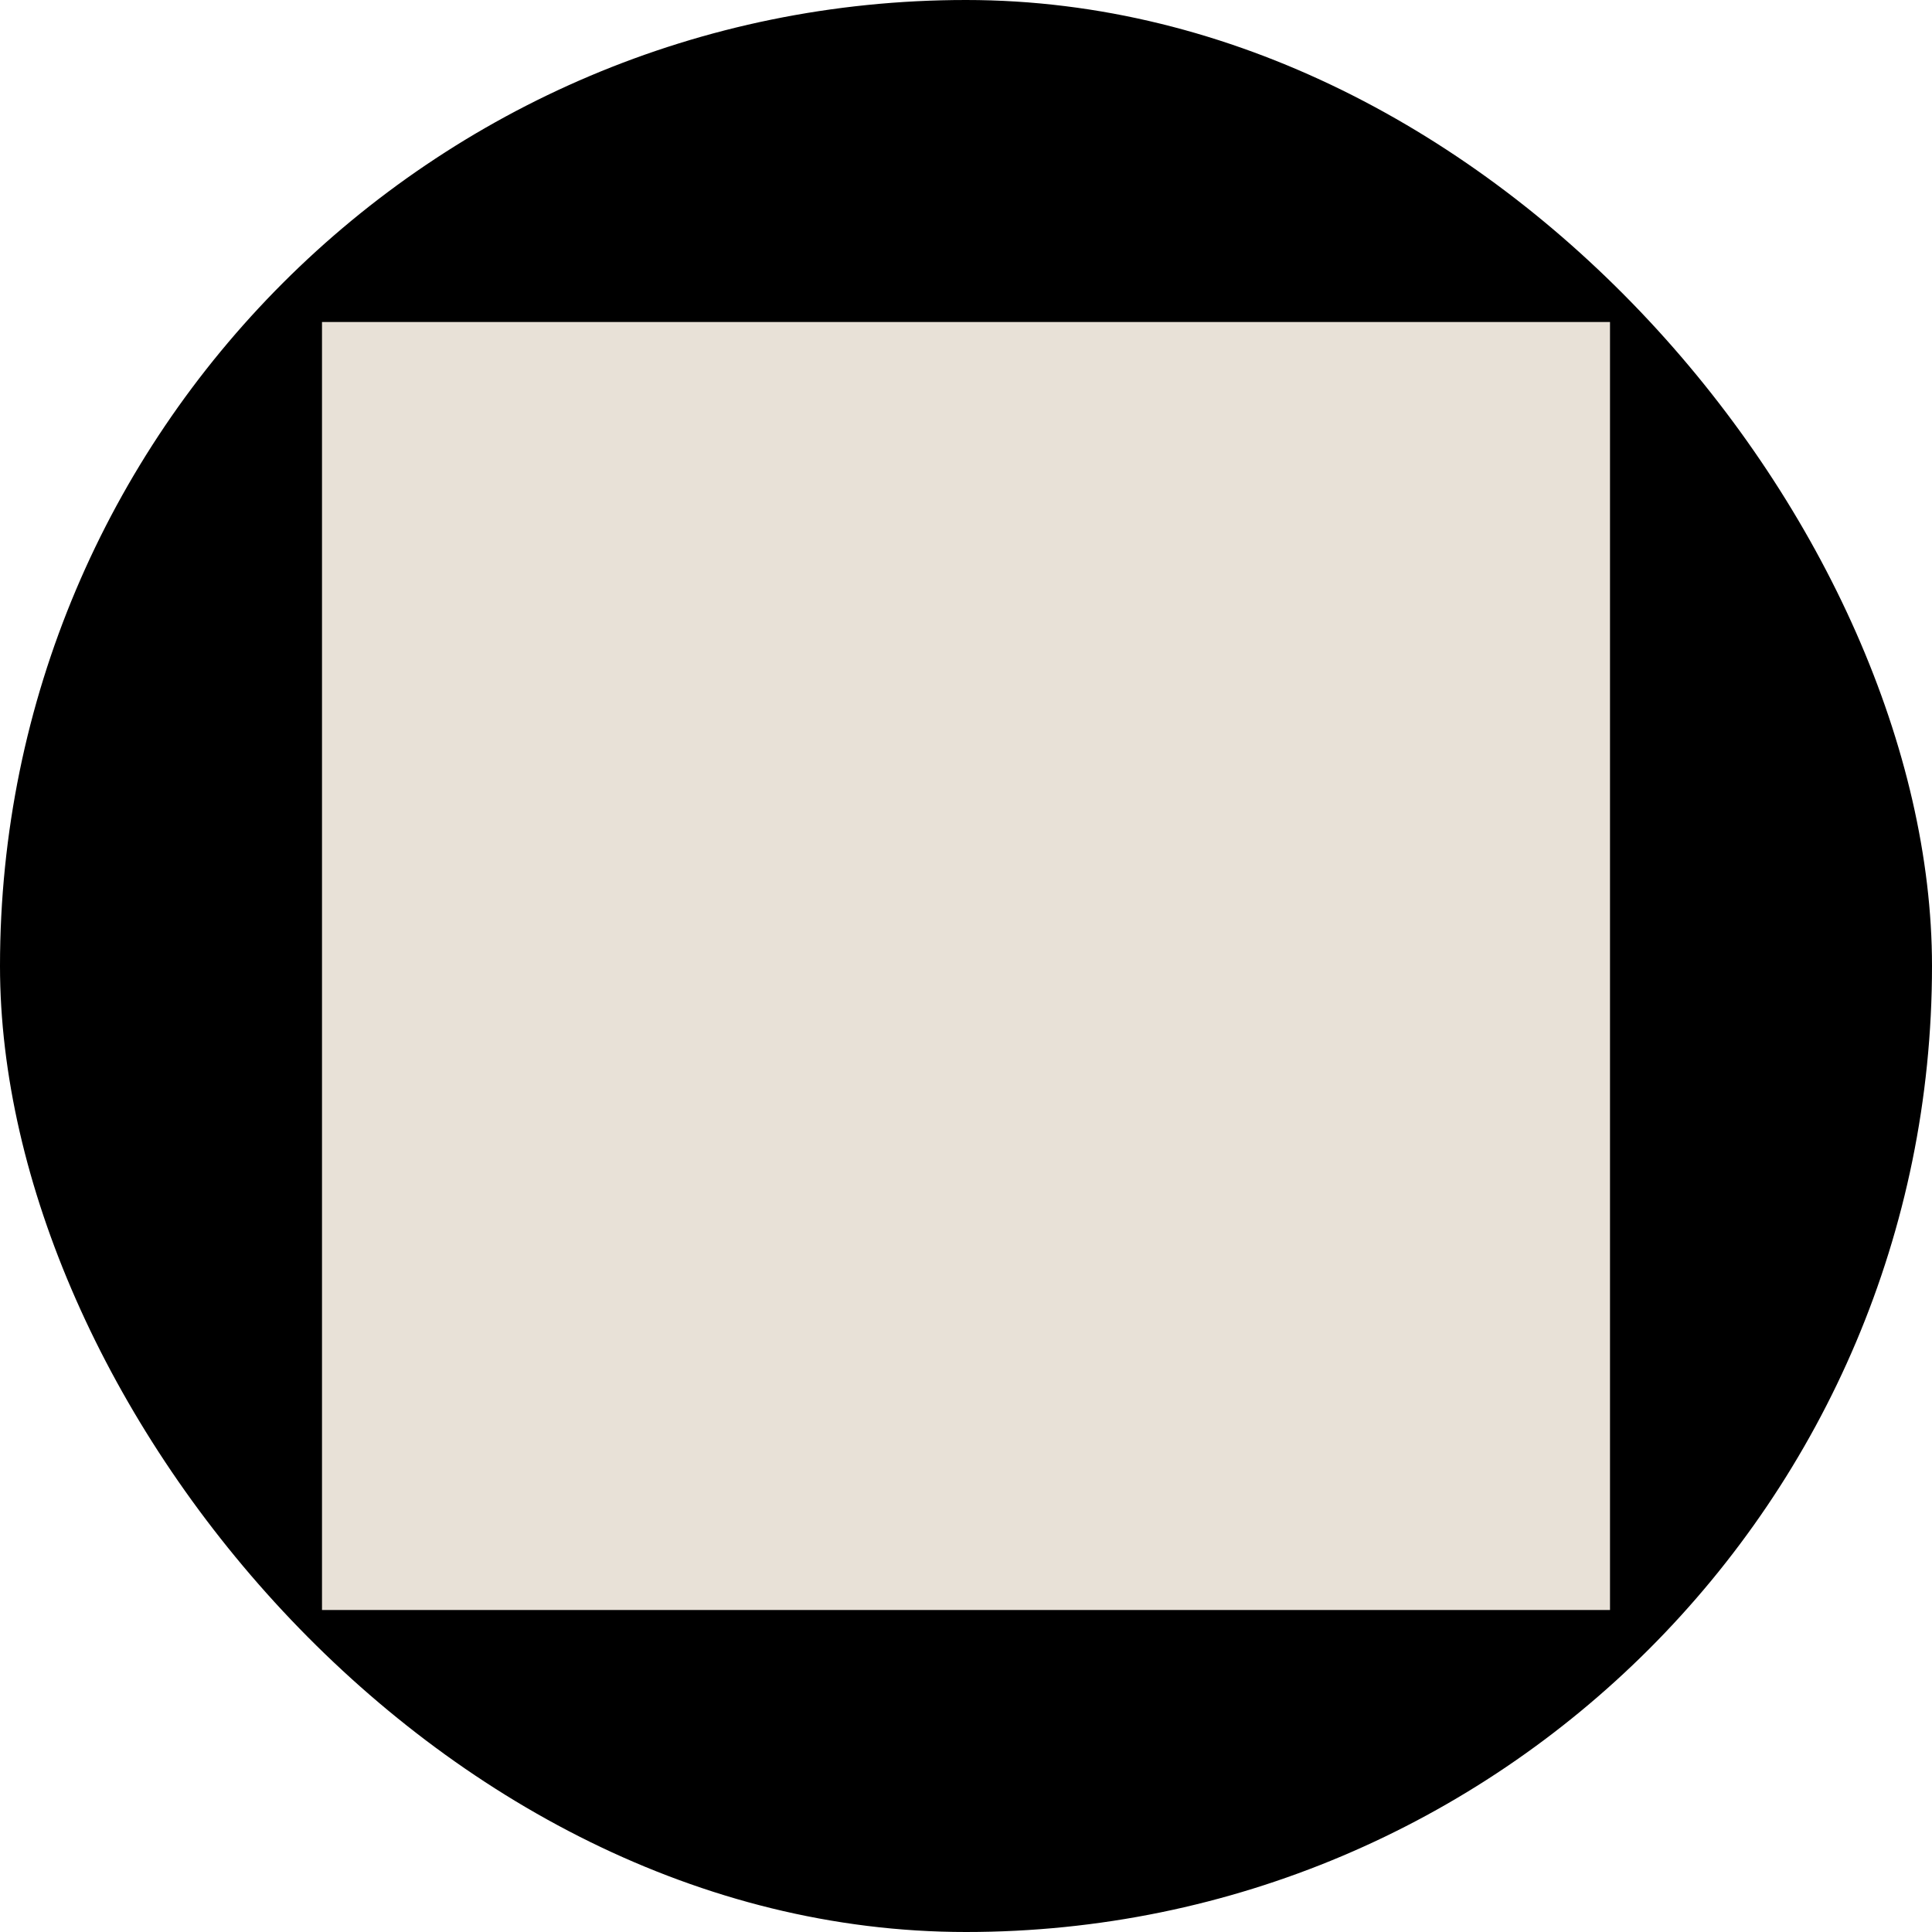
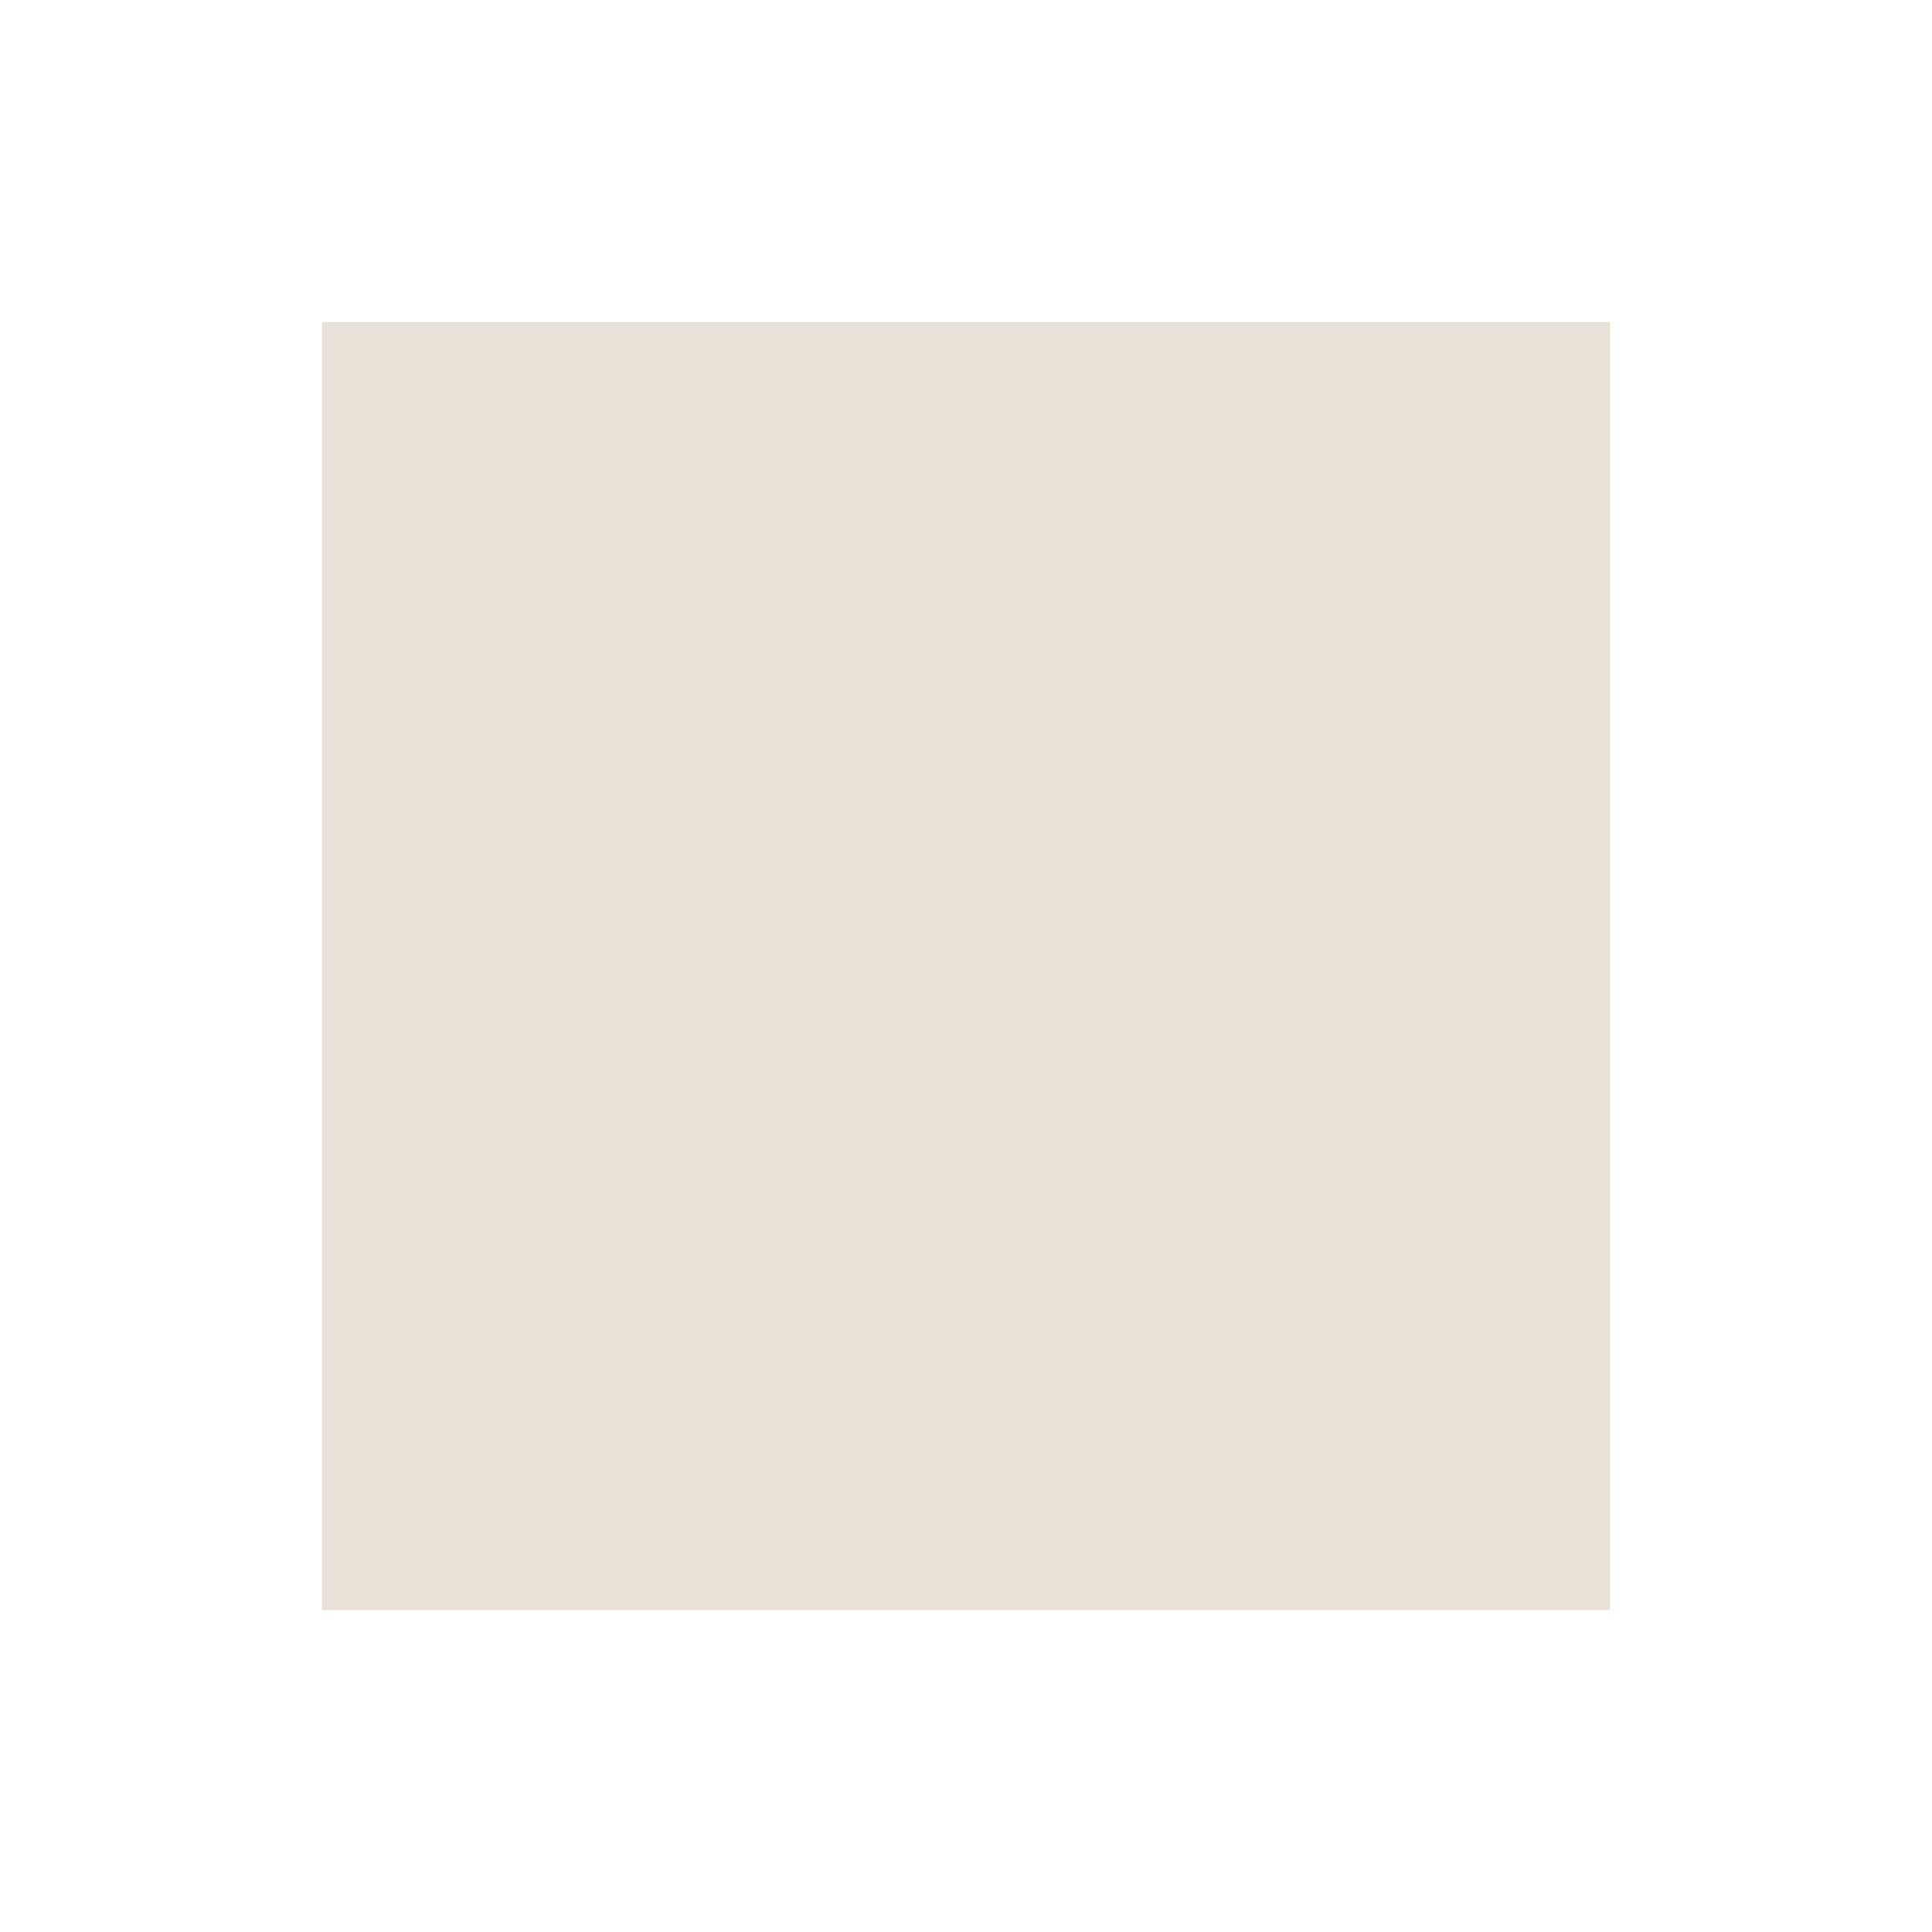
<svg xmlns="http://www.w3.org/2000/svg" width="24" height="24" viewBox="0 0 24 24" fill="none">
-   <rect width="24" height="24" rx="12" fill="black" />
  <rect x="4" y="4" width="16" height="16" fill="#E8E1D7" />
</svg>